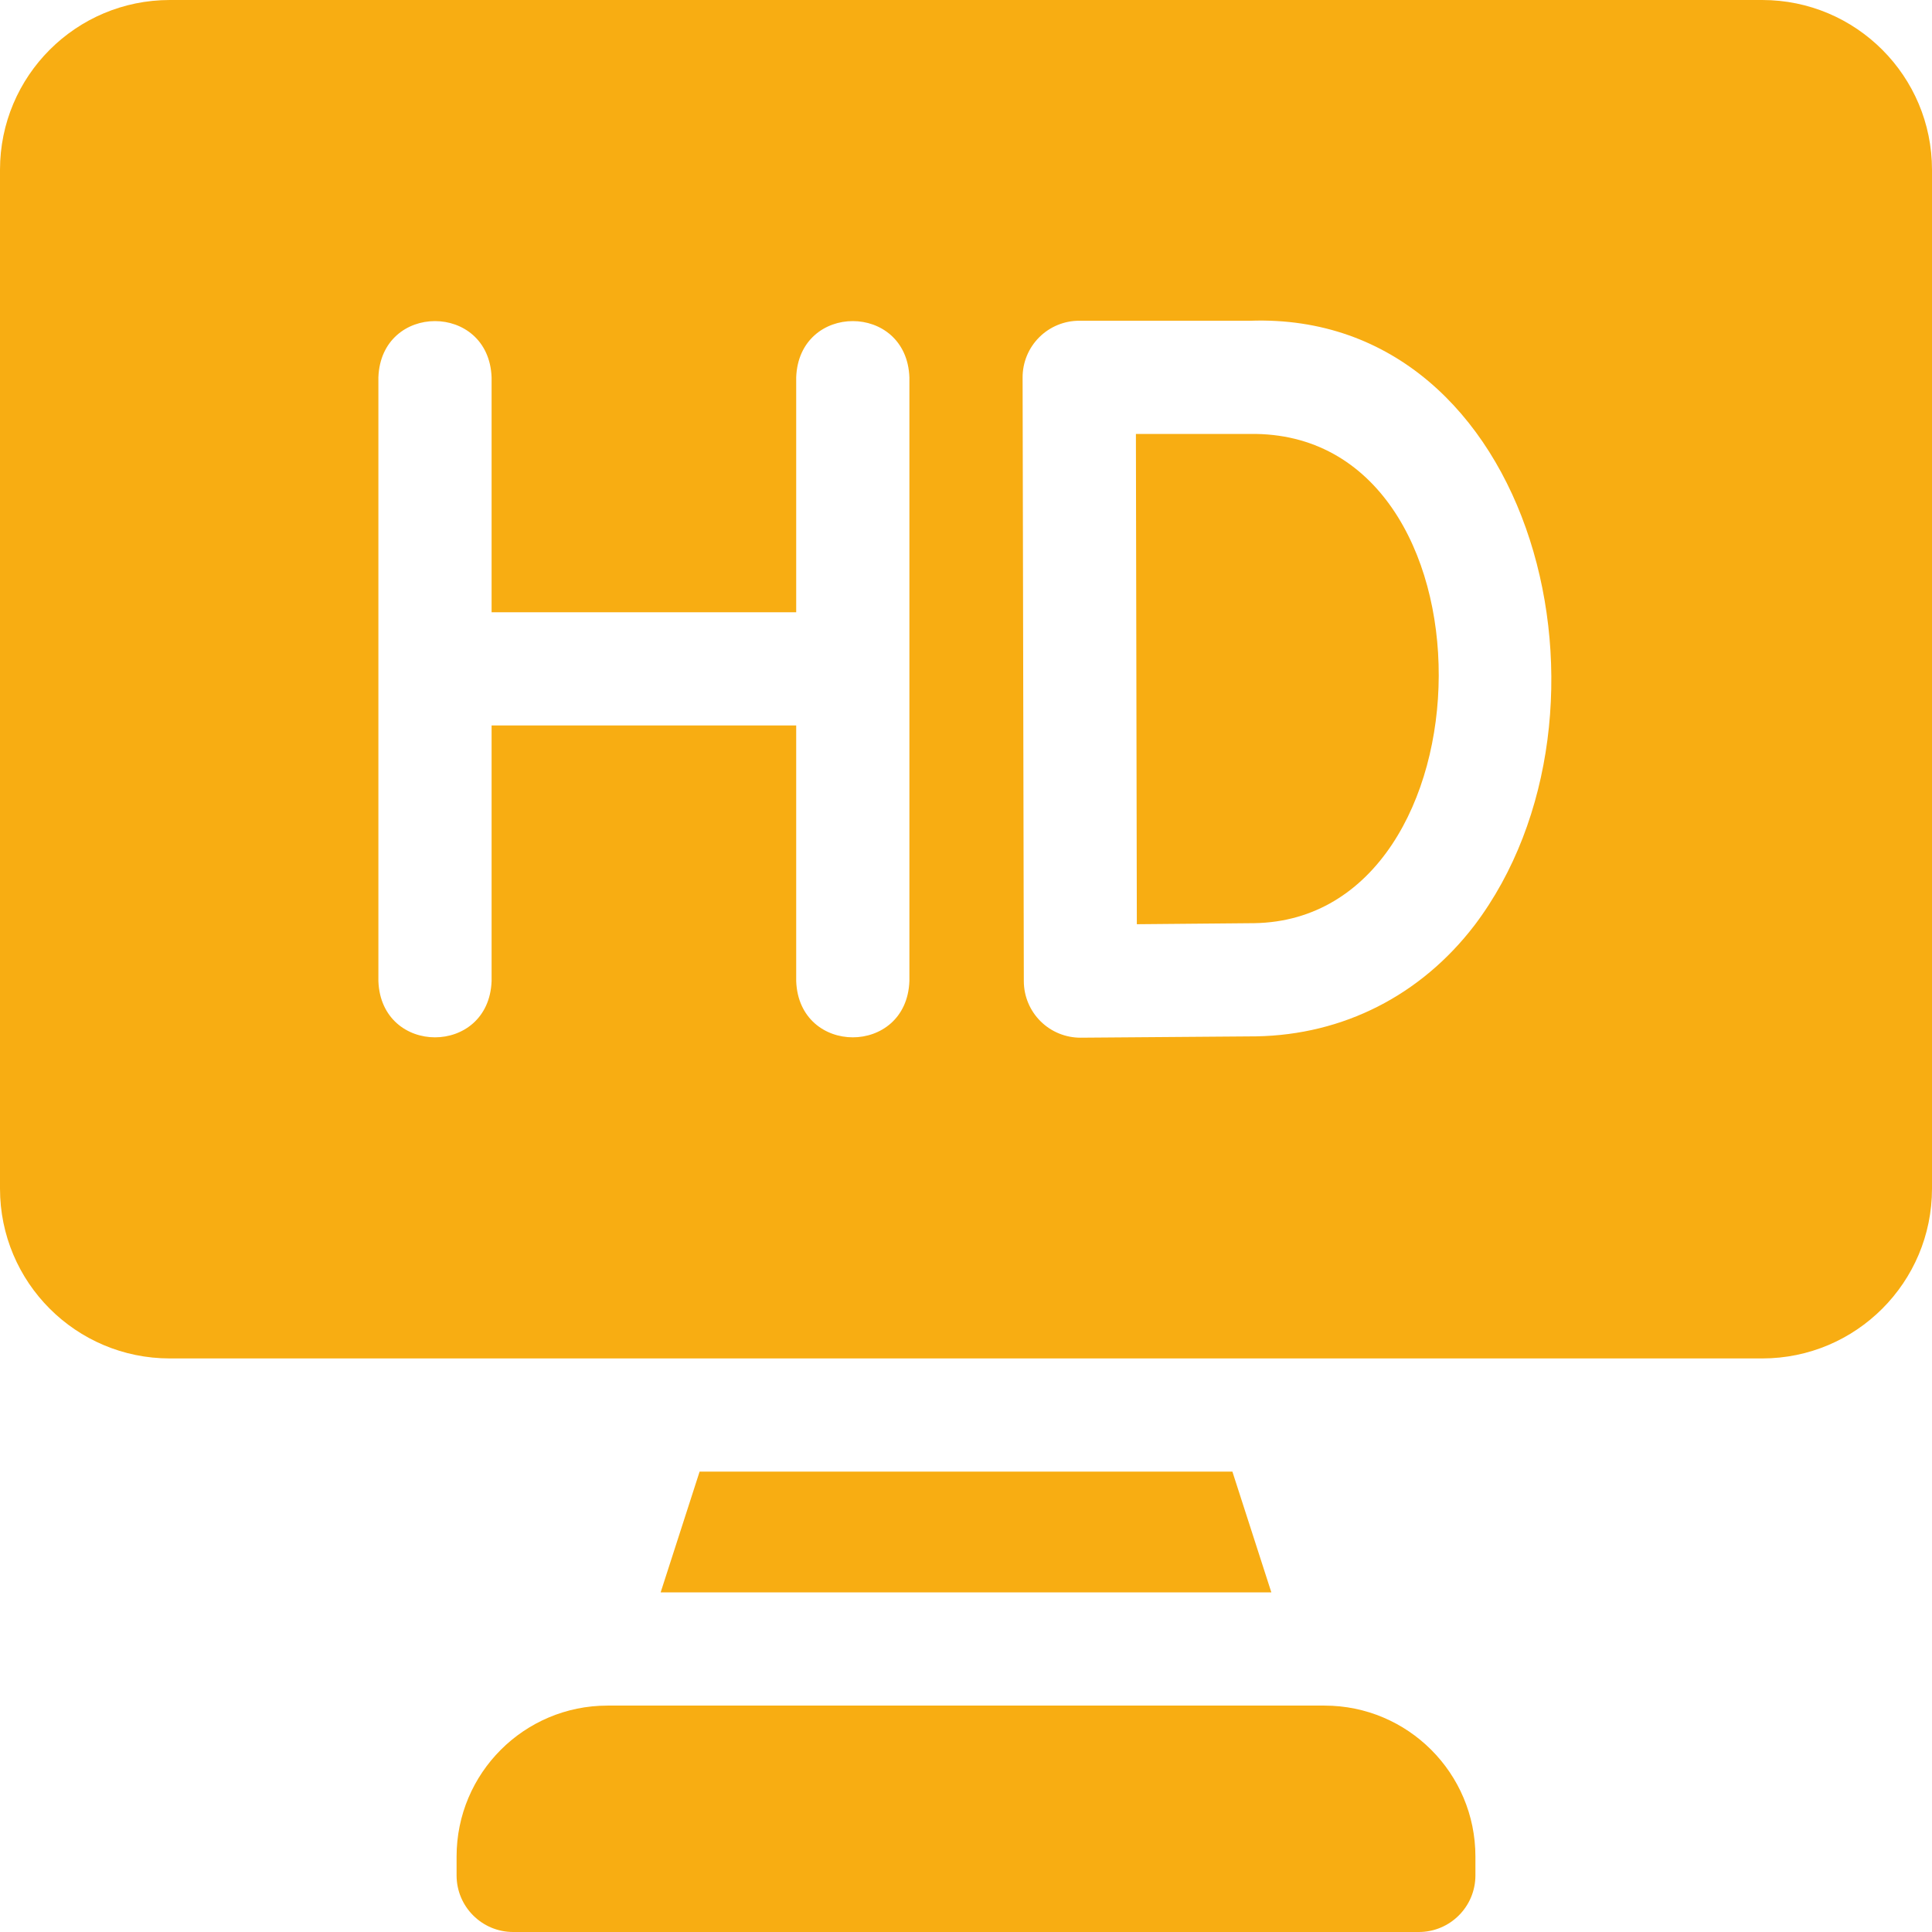
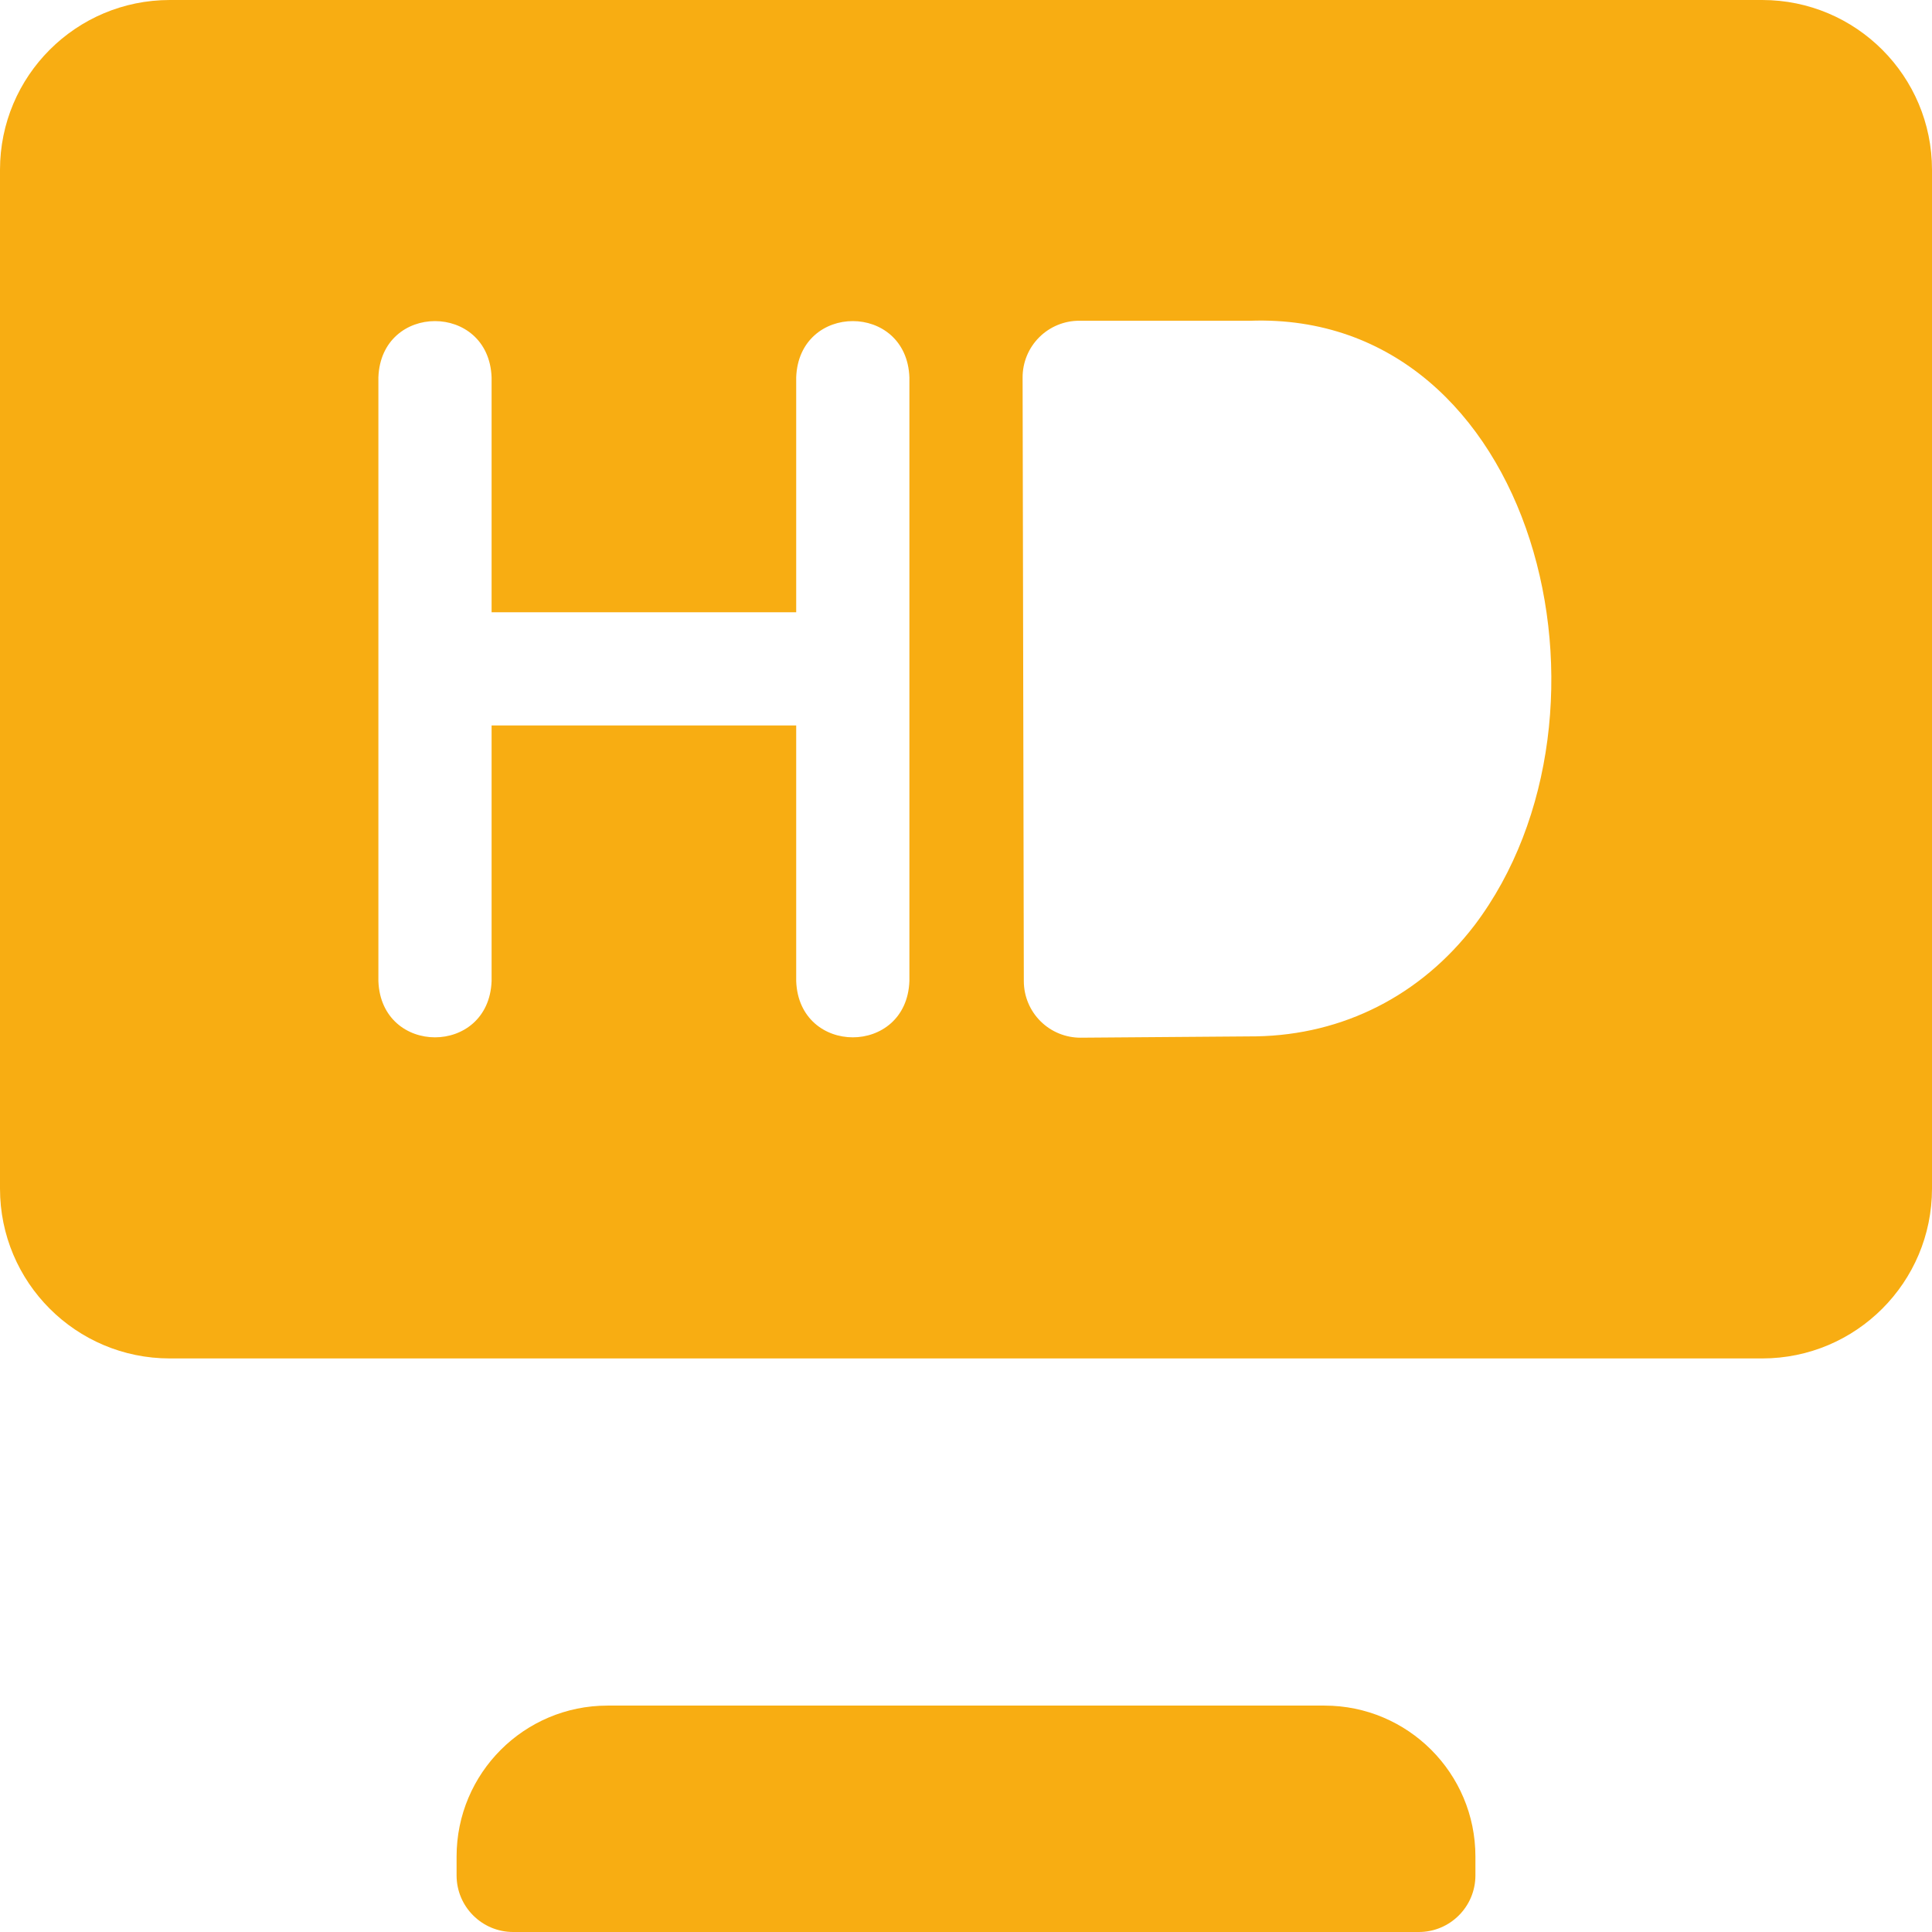
<svg xmlns="http://www.w3.org/2000/svg" viewBox="0 0 512 512" height="512" width="512">
  <g id="Gruppe">
    <g id="g1">
      <path d="M 351 452 L 161 452 C 138.909 452 121 469.909 121 492 L 121 497 C 121 505.284 127.716 512 136 512 L 376 512 C 384.284 512 391 505.284 391 497 L 391 492 C 391 469.909 373.091 452 351 452 Z" stroke="none" fill="#f8ad12" id="Pfad" />
-       <path d="M 331.315 115 L 301.027 115 L 301.273 244.927 L 332.38 244.649 C 396.822 243.629 398.694 114.082 331.315 115 Z" stroke="none" fill="#f8ad12" id="path1" />
      <path d="M 467 0 L 45 0 C 20.147 0 0 20.147 0 45 L 0 315 C 0 339.853 20.147 360 45 360 L 467 360 C 491.853 360 512 339.853 512 315 L 512 45 C 512 20.147 491.853 0 467 0 Z M 241 260 C 240.262 279.881 211.731 279.866 211 260 L 211 192.255 L 130.277 192.255 L 130.277 260 C 129.539 279.881 101.008 279.866 100.277 260 L 100.277 100 C 101.015 80.119 129.546 80.134 130.277 100 L 130.277 162.255 L 211 162.255 L 211 100 C 211.738 80.119 240.269 80.134 241 100 Z M 390.749 245.224 C 376.521 263.793 355.978 274.242 332.904 274.644 L 286.382 274.999 C 282.405 275.014 278.581 273.448 275.757 270.645 C 272.933 267.842 271.339 264.032 271.324 260.053 L 271 100.028 C 270.993 96.045 272.57 92.222 275.383 89.403 C 278.197 86.584 282.017 85 286 85 L 331.315 85 C 407.067 82.39 433.348 188.927 390.749 245.224 Z" stroke="none" fill="#f8ad12" id="path2" />
    </g>
-     <path d="M 185.4 390 L 175.078 422 L 336.922 422 L 326.6 390 Z" stroke="none" fill="#f8ad12" id="path3" />
  </g>
</svg>